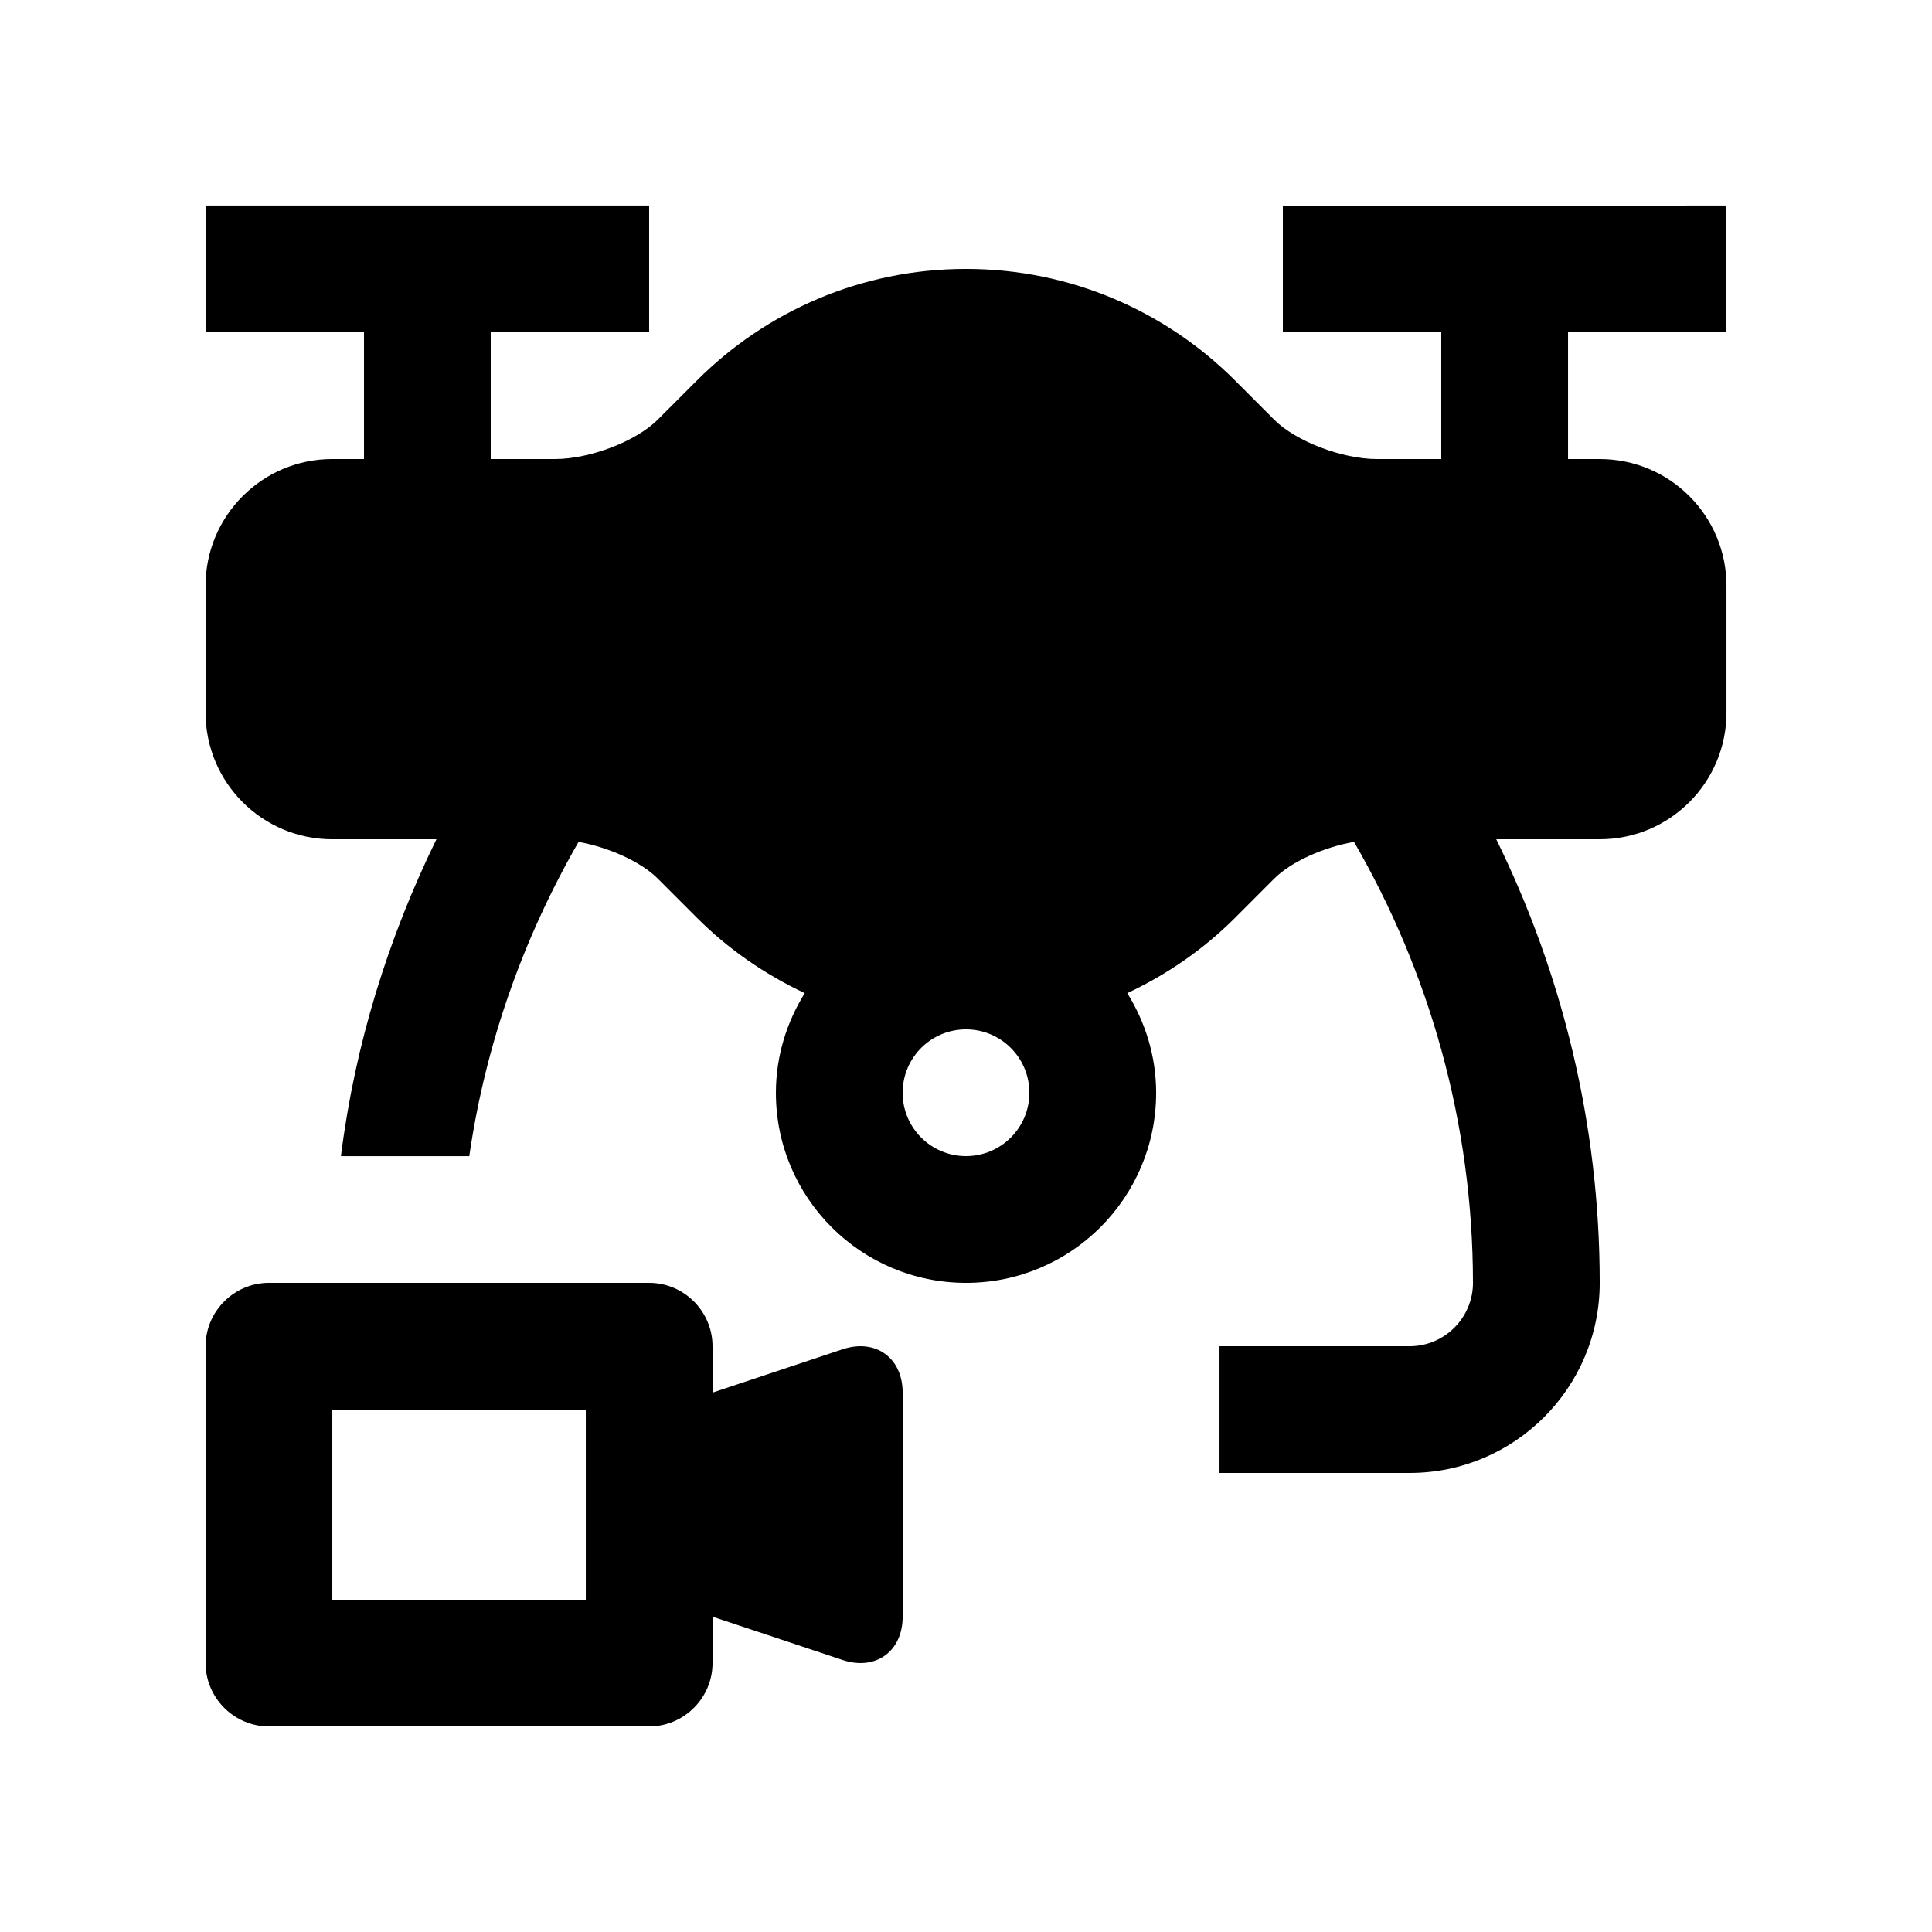
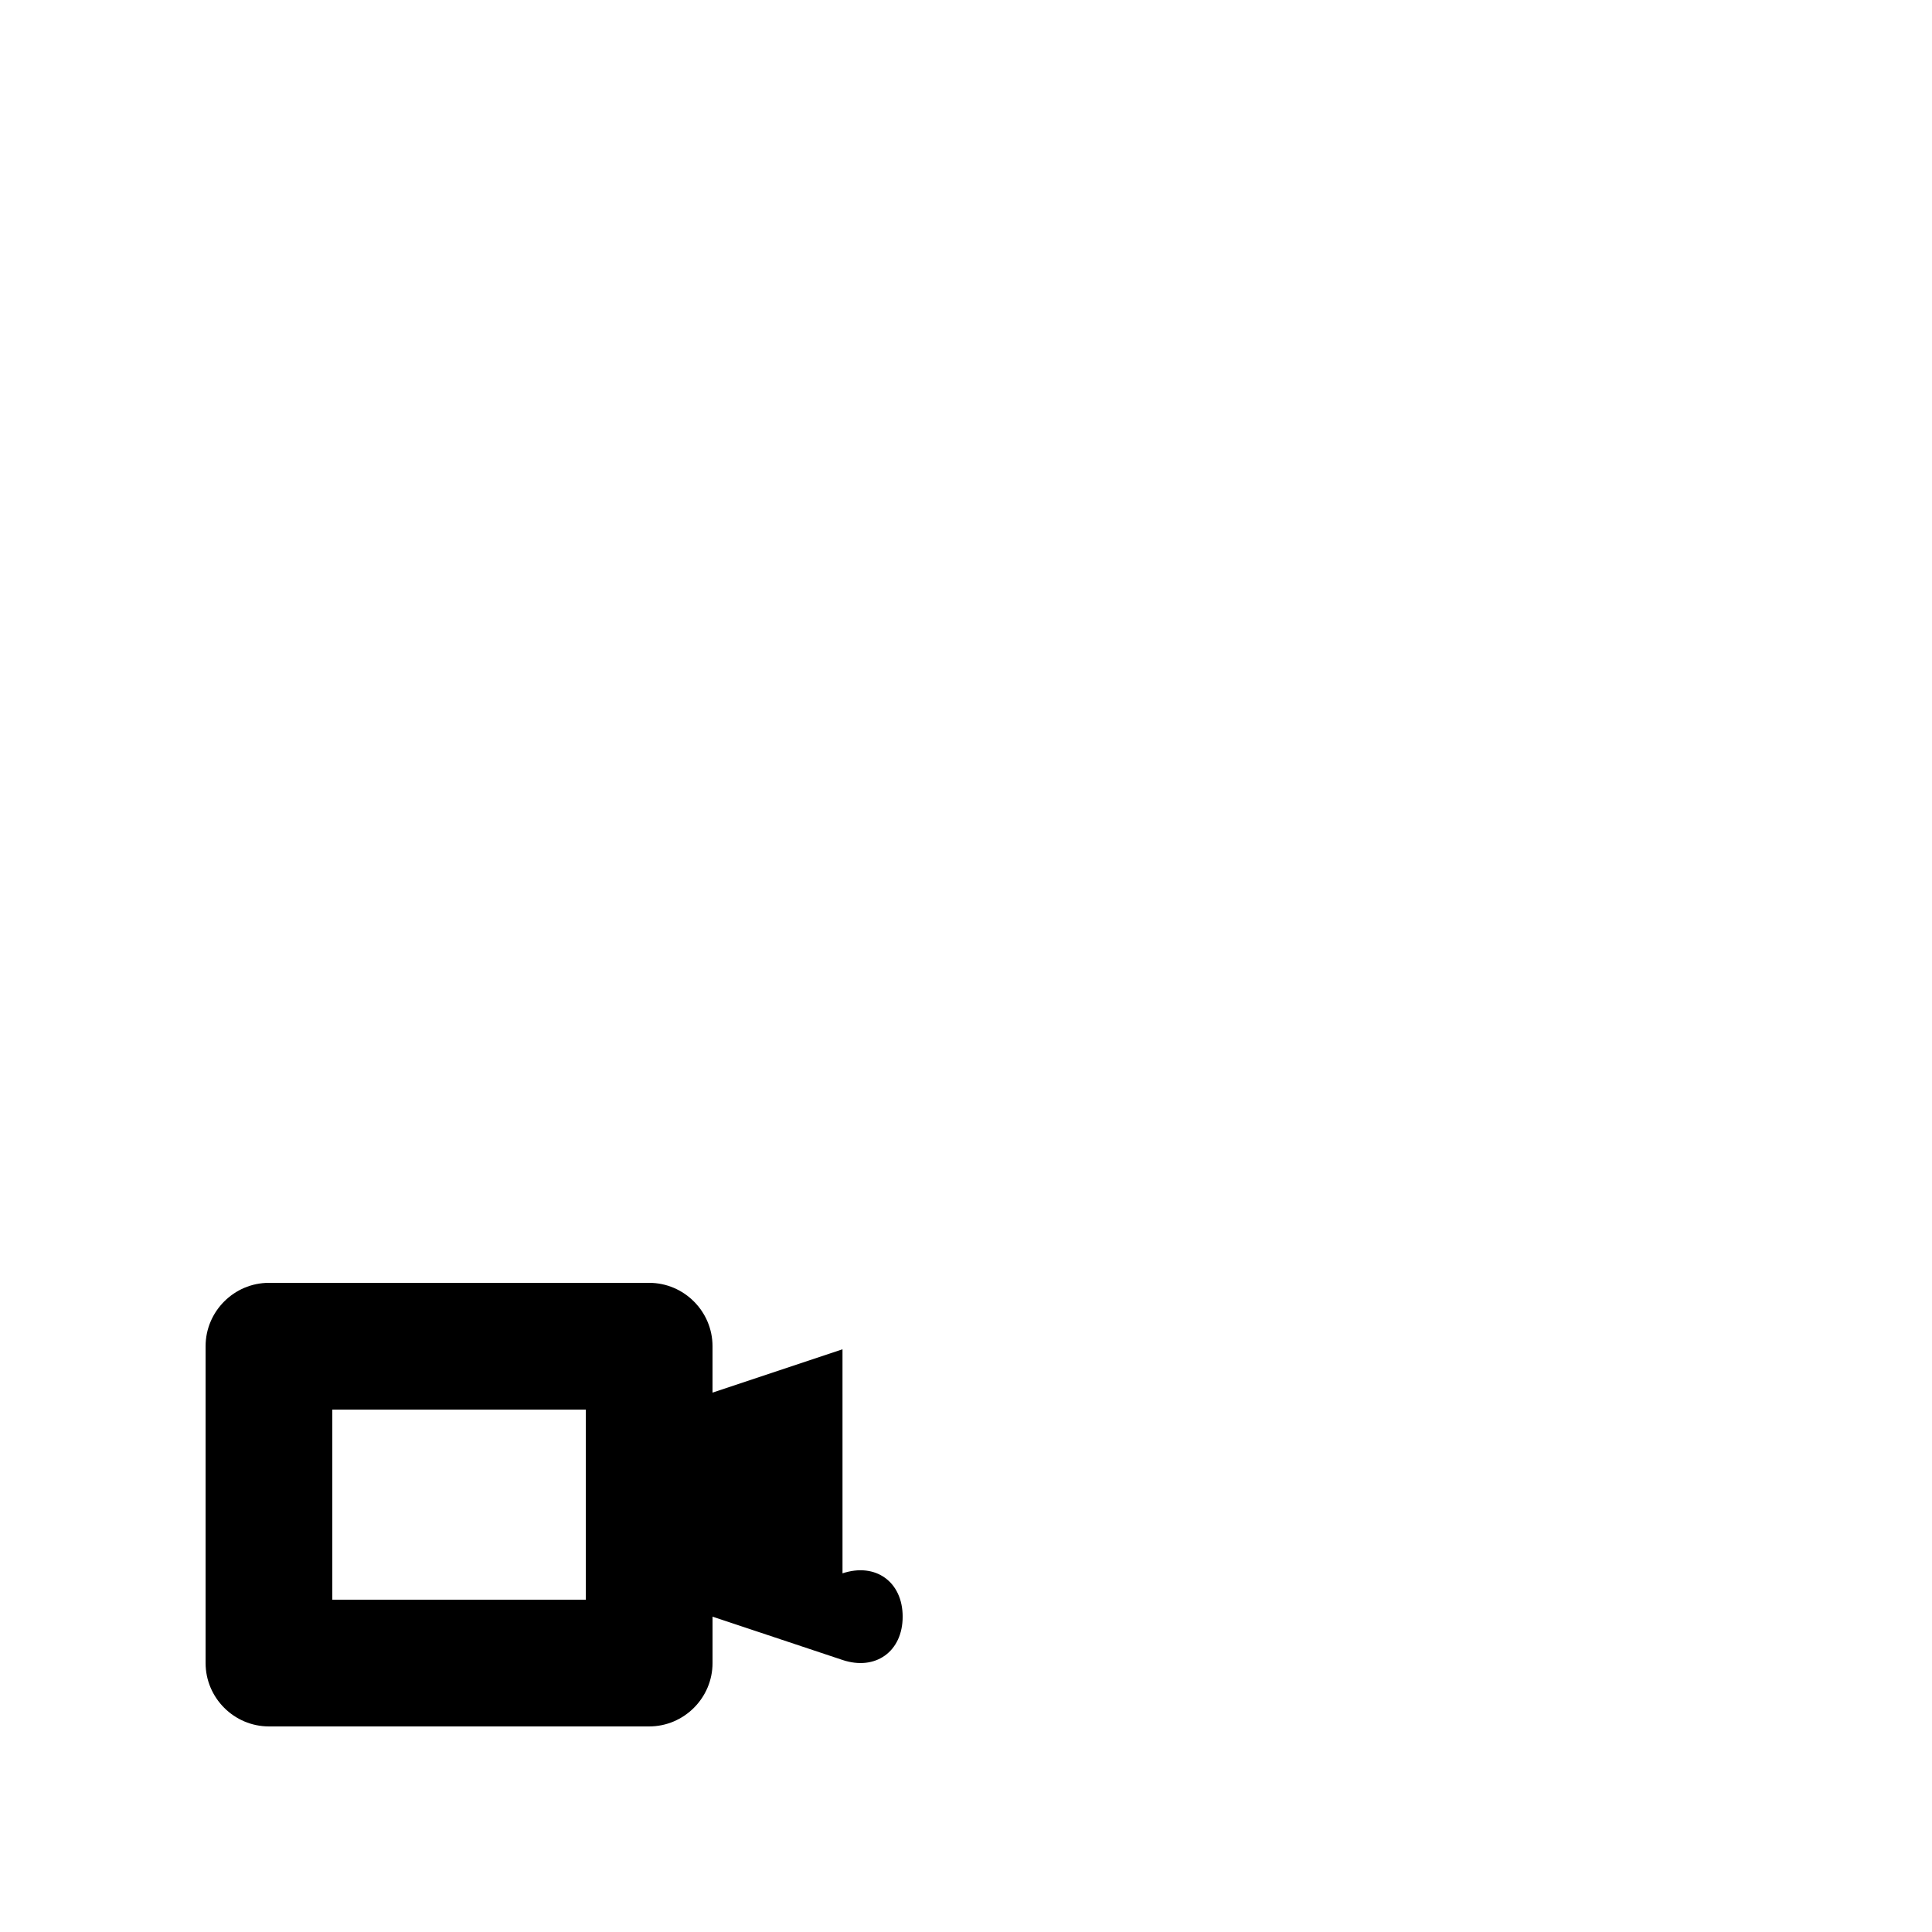
<svg xmlns="http://www.w3.org/2000/svg" fill="#000000" width="800px" height="800px" version="1.1" viewBox="144 144 512 512">
  <g>
-     <path d="m601.52 232.06v-33.59l-117.55 0.004v33.59l41.98-0.004v33.59h-17.059c-9.215 0-21.484-4.691-27.223-10.43-5.738-5.738-10.43-10.449-10.43-10.449-18.234-18.219-43.422-29.504-71.238-29.504-27.832 0-53.02 11.285-71.258 29.52l-10.43 10.43c-5.738 5.738-17.98 10.43-27.215 10.43h-16.793-0.258v-33.59h41.984v-33.59h-117.55v33.59h41.984v33.59h-8.398c-18.57 0.004-33.586 15.043-33.586 33.59v33.59c0 18.551 15.02 33.59 33.59 33.59h27.594c-12.695 25.961-21.566 54.141-25.312 83.969h34.012c4.344-29.977 14.449-58.039 28.965-83.281 7.957 1.445 16.48 5.215 21.004 9.742 5.734 5.738 10.422 10.43 10.422 10.43 8.207 8.219 17.887 14.906 28.512 19.91-4.766 7.688-7.644 16.68-7.644 26.406 0 27.824 22.551 50.375 50.391 50.375 27.816 0 50.375-22.551 50.375-50.375 0-9.73-2.883-18.715-7.644-26.406 10.625-4.988 20.305-11.695 28.5-19.895 0 0 4.695-4.707 10.43-10.445 4.559-4.543 13.156-8.332 21.156-9.742 19.91 34.441 31.488 74.277 31.523 116.86 0 9.27-7.547 16.797-16.797 16.797h-50.375v33.582h50.375c27.816 0 50.383-22.566 50.383-50.383 0-42.23-10-82.031-27.418-117.55h27.418c18.566 0 33.59-15.039 33.59-33.59v-33.582c0-18.551-15.023-33.59-33.59-33.59h-8.395v-33.59h41.984zm-201.52 218.32c-9.285 0-16.793-7.512-16.793-16.793 0-9.285 7.512-16.797 16.793-16.797 9.266 0 16.793 7.512 16.793 16.797 0 9.281-7.527 16.793-16.793 16.793z" />
-     <path d="m367.27 501.58-34.445 11.48v-12.297c0-9.234-7.562-16.797-16.793-16.797h-100.76c-9.234 0-16.789 7.562-16.789 16.797v83.965c0 9.234 7.559 16.793 16.793 16.793h100.76c9.234 0 16.793-7.559 16.793-16.793v-12.297l34.445 11.477c8.758 2.922 15.941-2.242 15.941-11.477l-0.004-59.371c0-9.234-7.18-14.398-15.941-11.48zm-68.027 66.355h-67.176v-50.383h67.176z" />
+     <path d="m367.27 501.58-34.445 11.48v-12.297c0-9.234-7.562-16.797-16.793-16.797h-100.76c-9.234 0-16.789 7.562-16.789 16.797v83.965c0 9.234 7.559 16.793 16.793 16.793h100.76c9.234 0 16.793-7.559 16.793-16.793v-12.297l34.445 11.477c8.758 2.922 15.941-2.242 15.941-11.477c0-9.234-7.18-14.398-15.941-11.48zm-68.027 66.355h-67.176v-50.383h67.176z" />
  </g>
</svg>